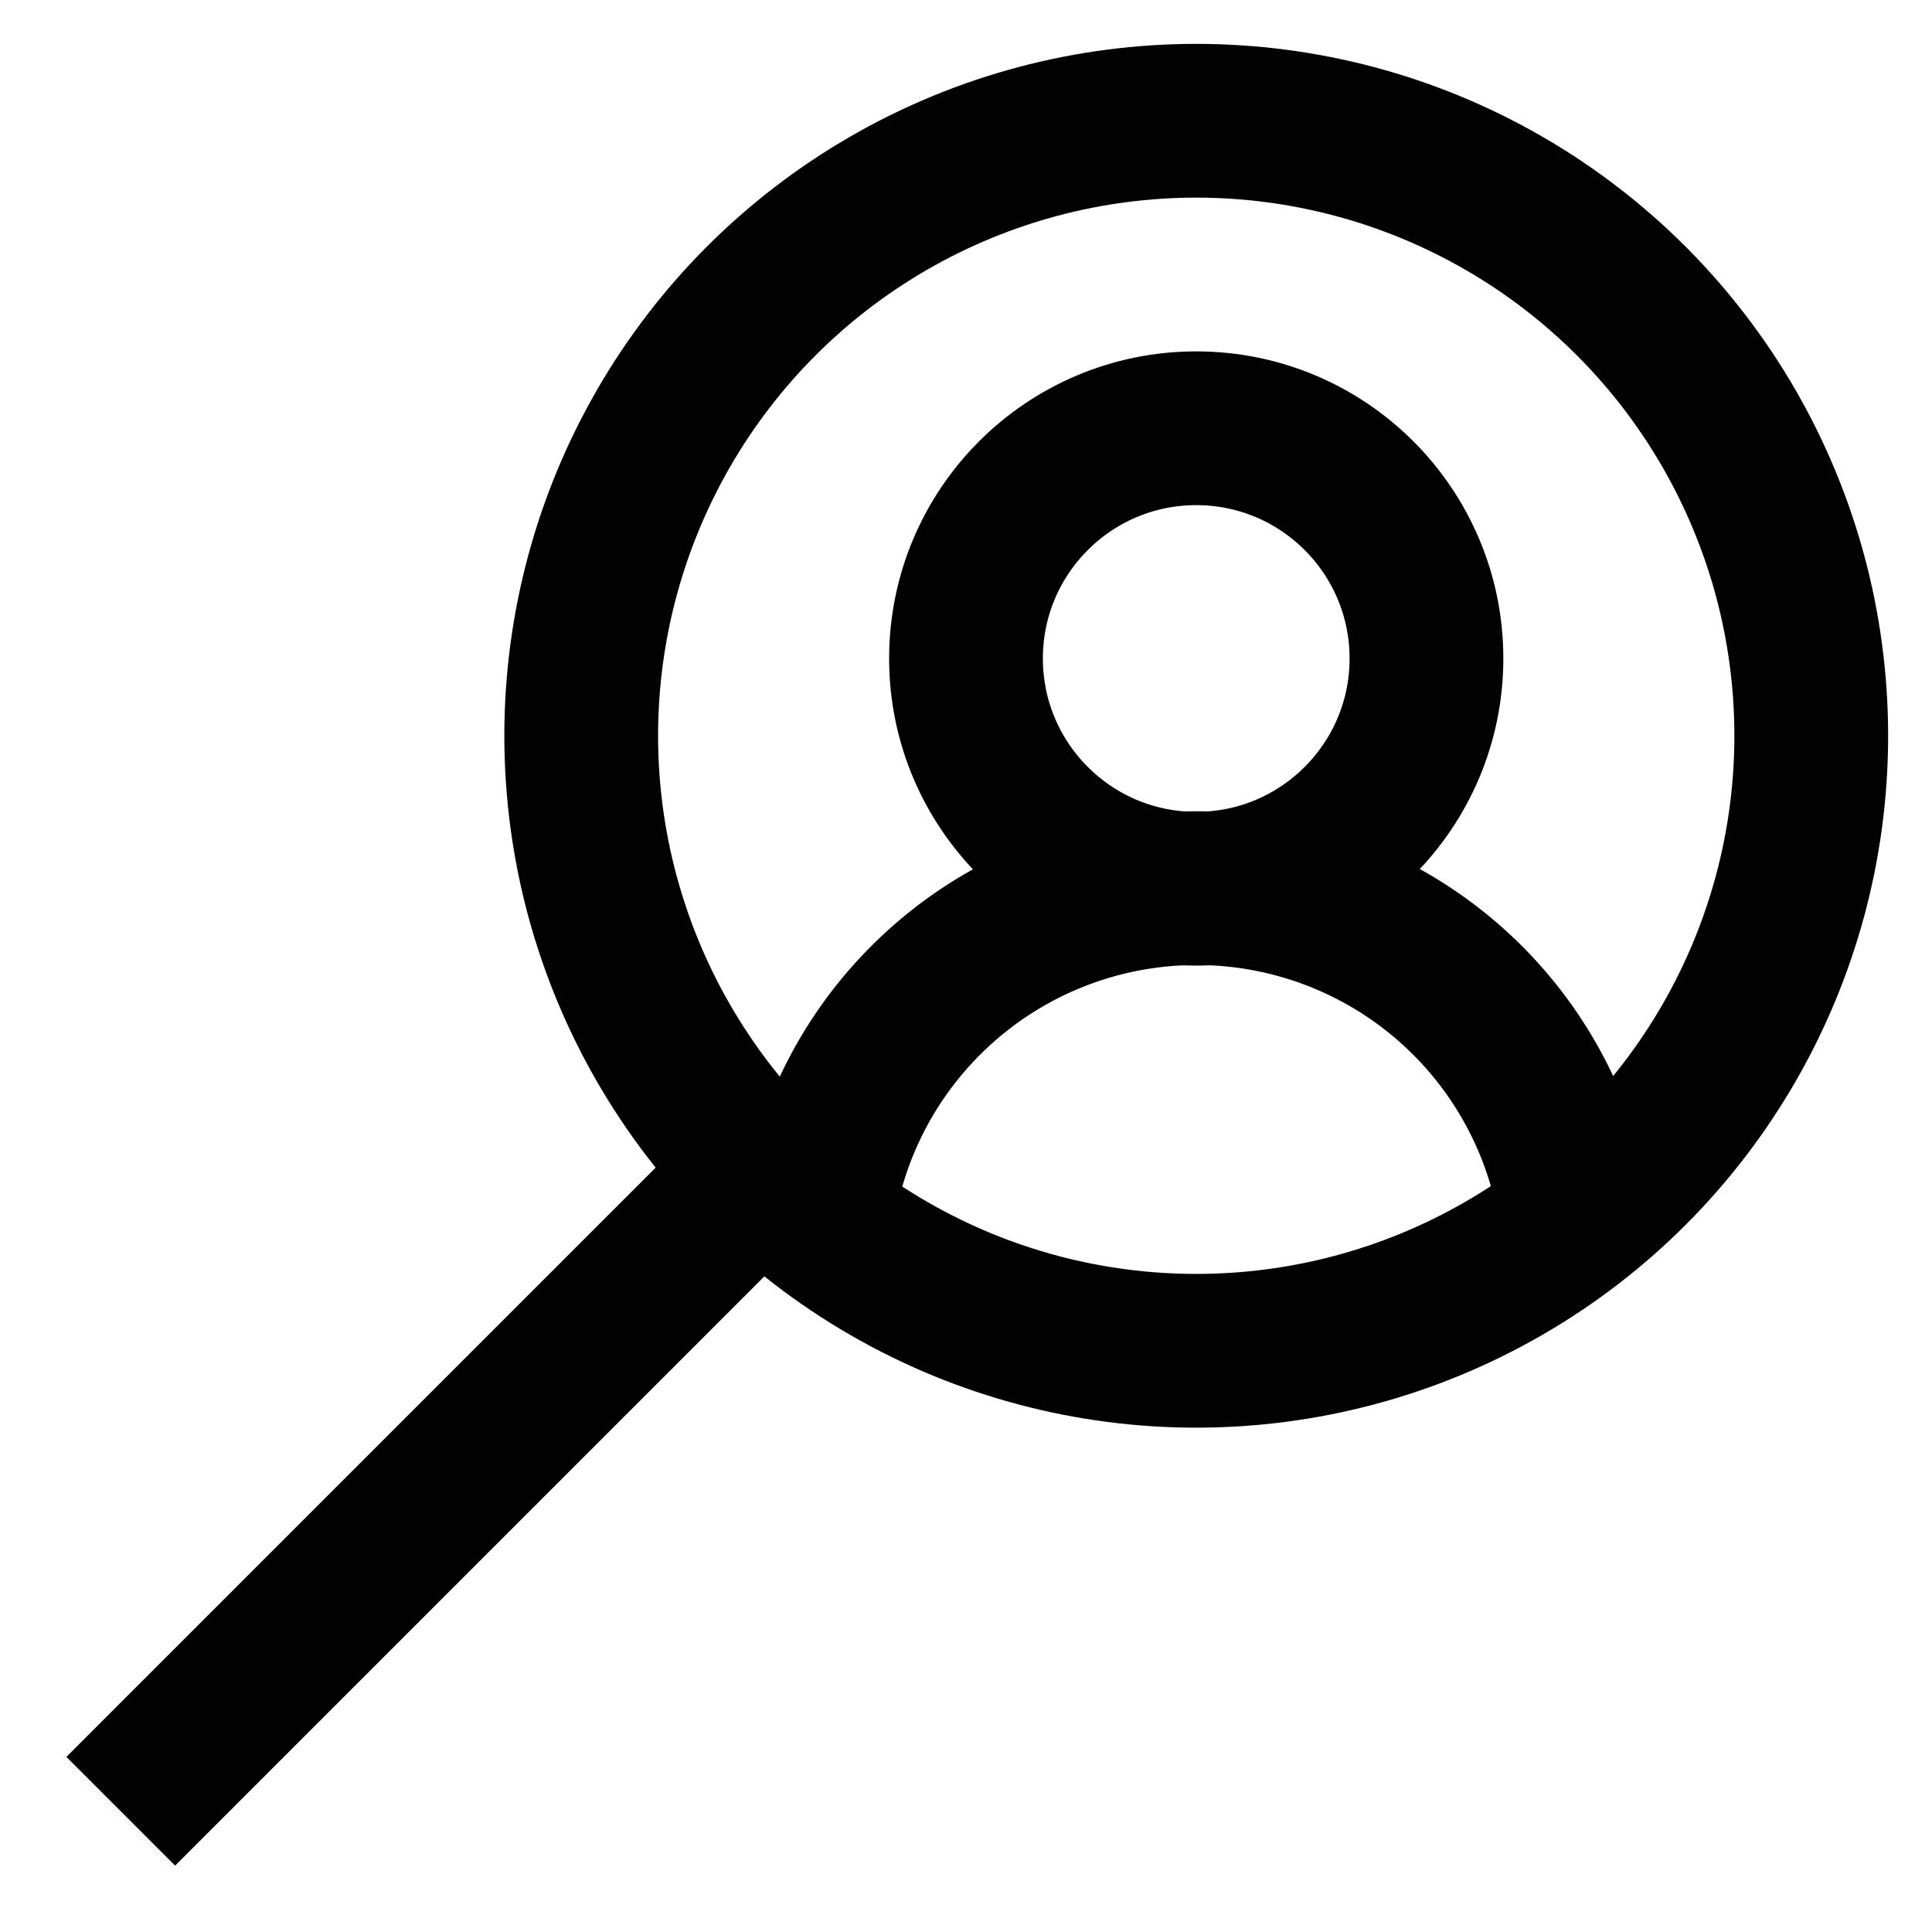
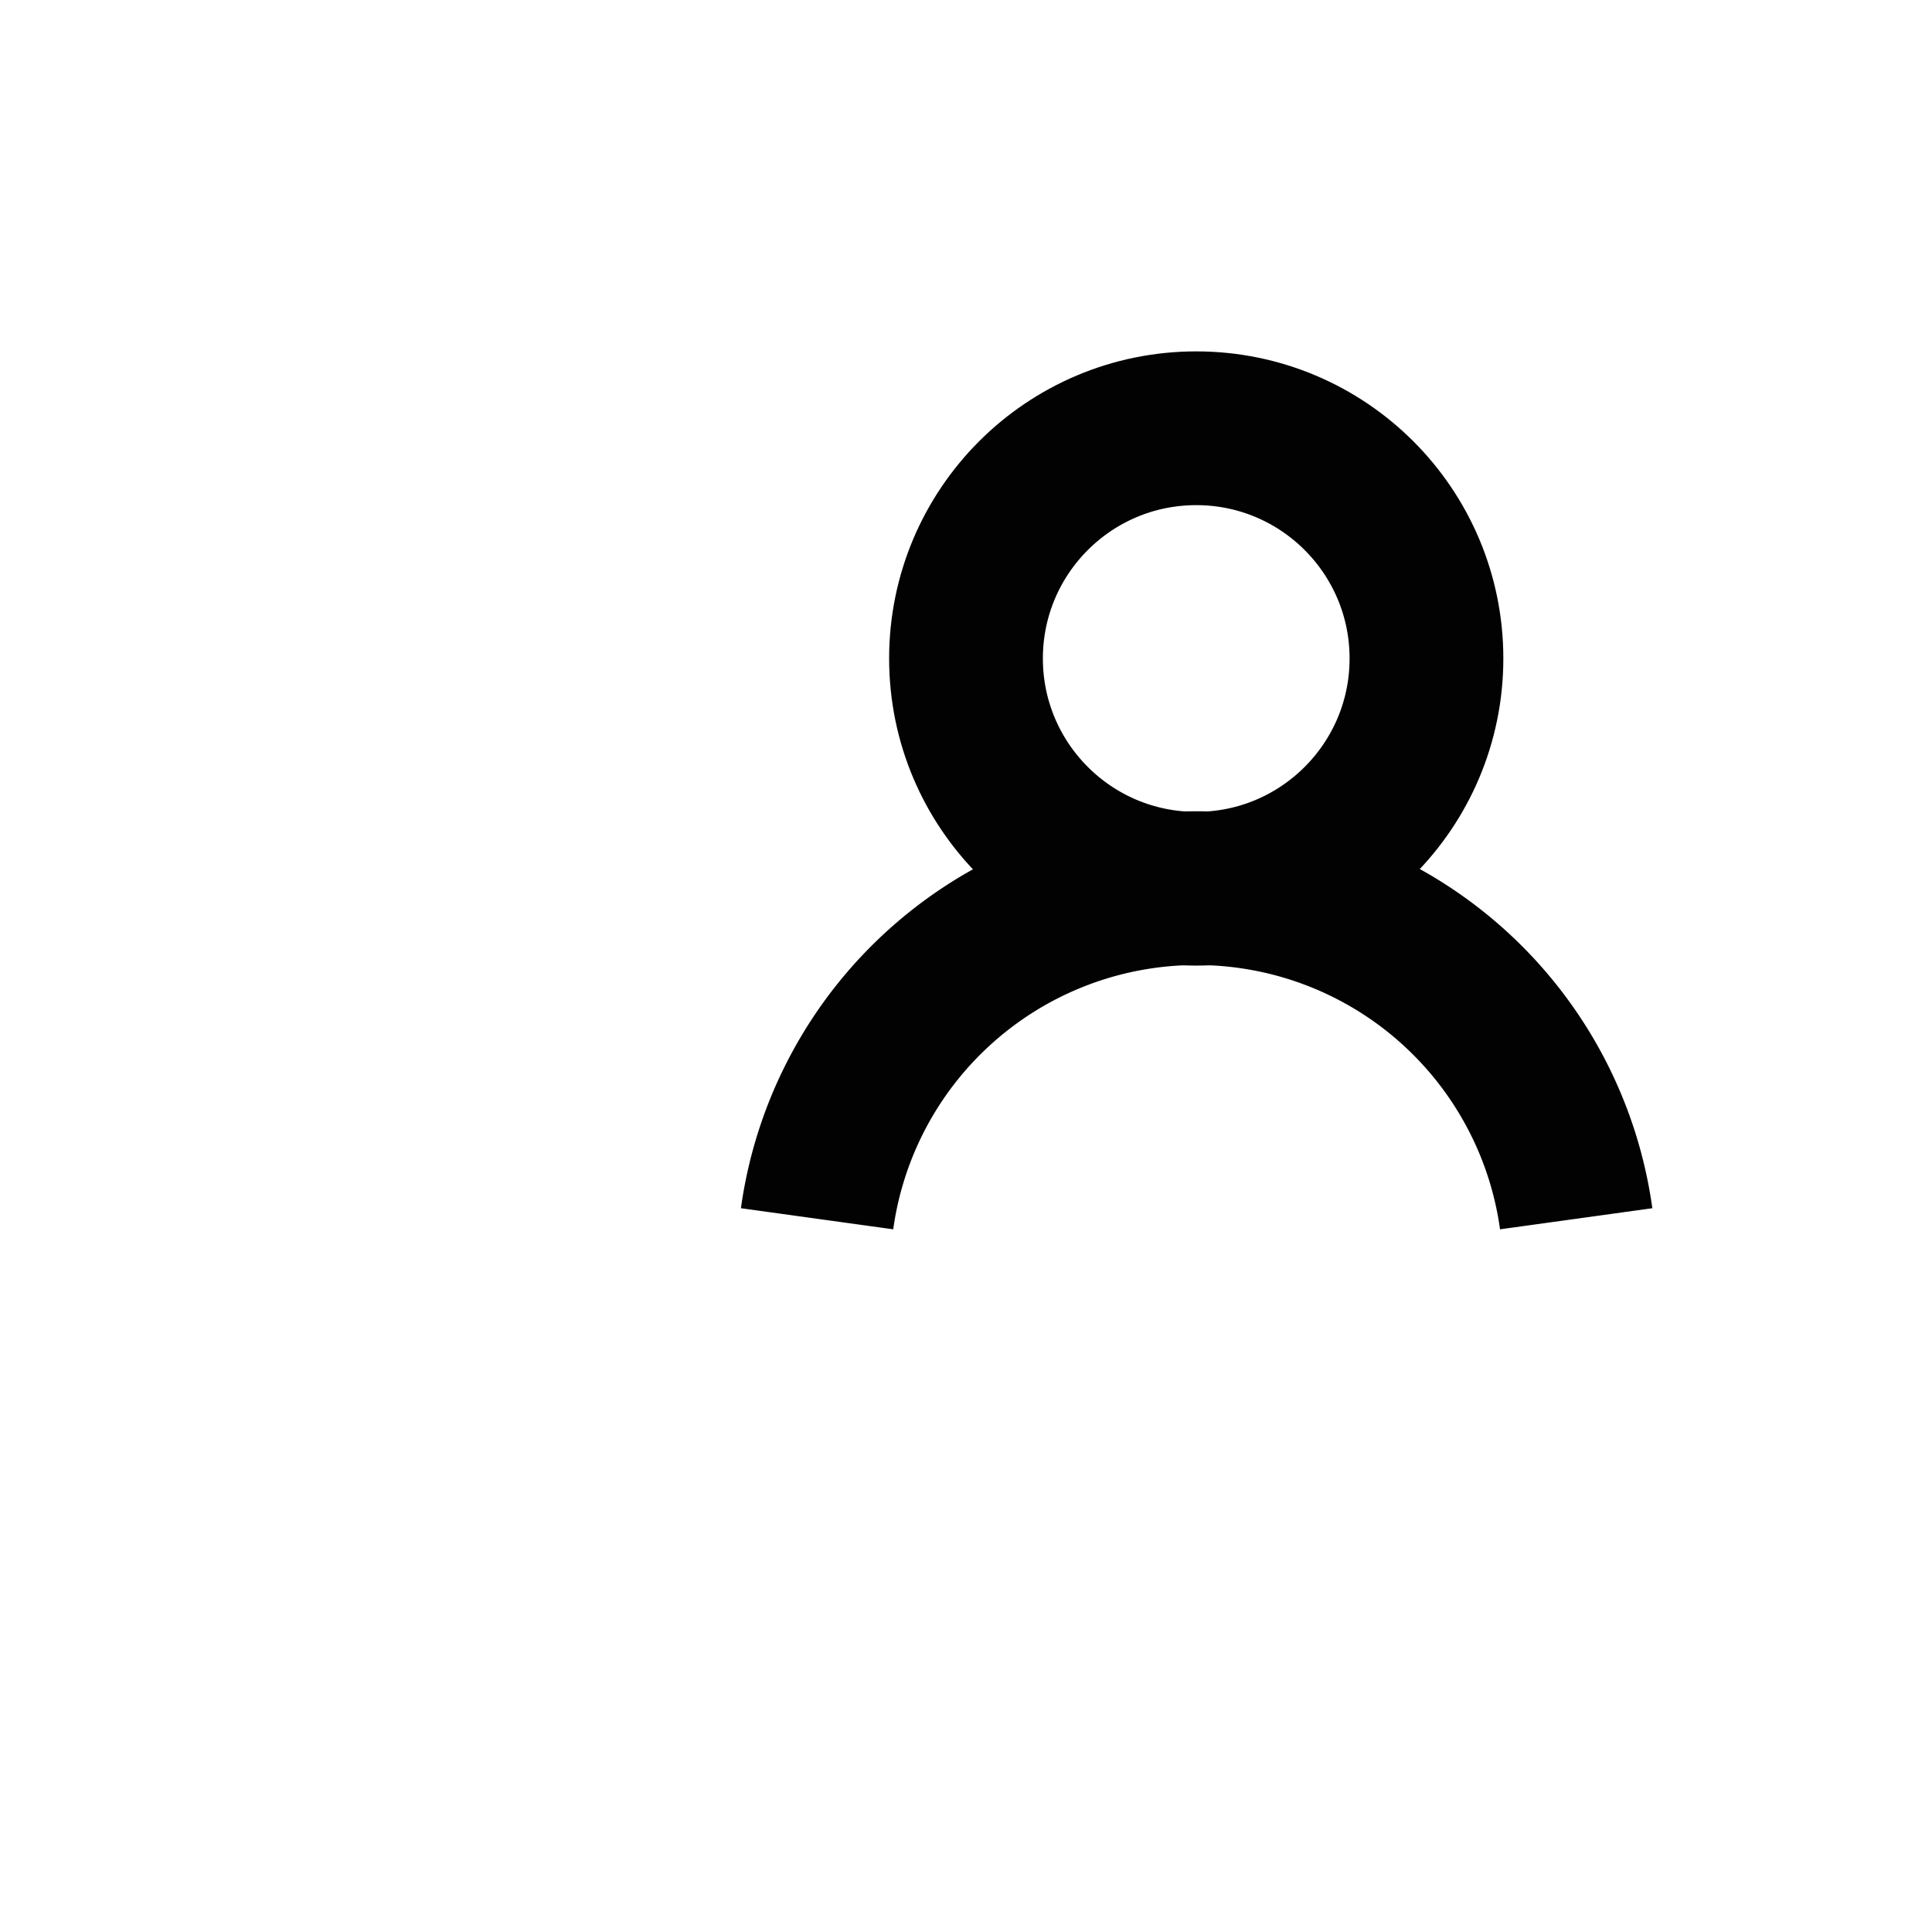
<svg xmlns="http://www.w3.org/2000/svg" id="Layer_1" data-name="Layer 1" viewBox="0 0 24 24">
  <defs>
    <style>.cls-1{fill:none;stroke:#020202;stroke-miterlimit:10;stroke-width:1.91px;}</style>
  </defs>
-   <circle class="cls-1" cx="14.86" cy="9.14" r="7.64" />
-   <line class="cls-1" x1="1.5" y1="22.5" x2="9.14" y2="14.86" />
  <circle class="cls-1" cx="14.86" cy="8.18" r="2.86" />
  <path class="cls-1" d="M19.58,15.14a4.76,4.76,0,0,0-9.43,0" />
</svg>